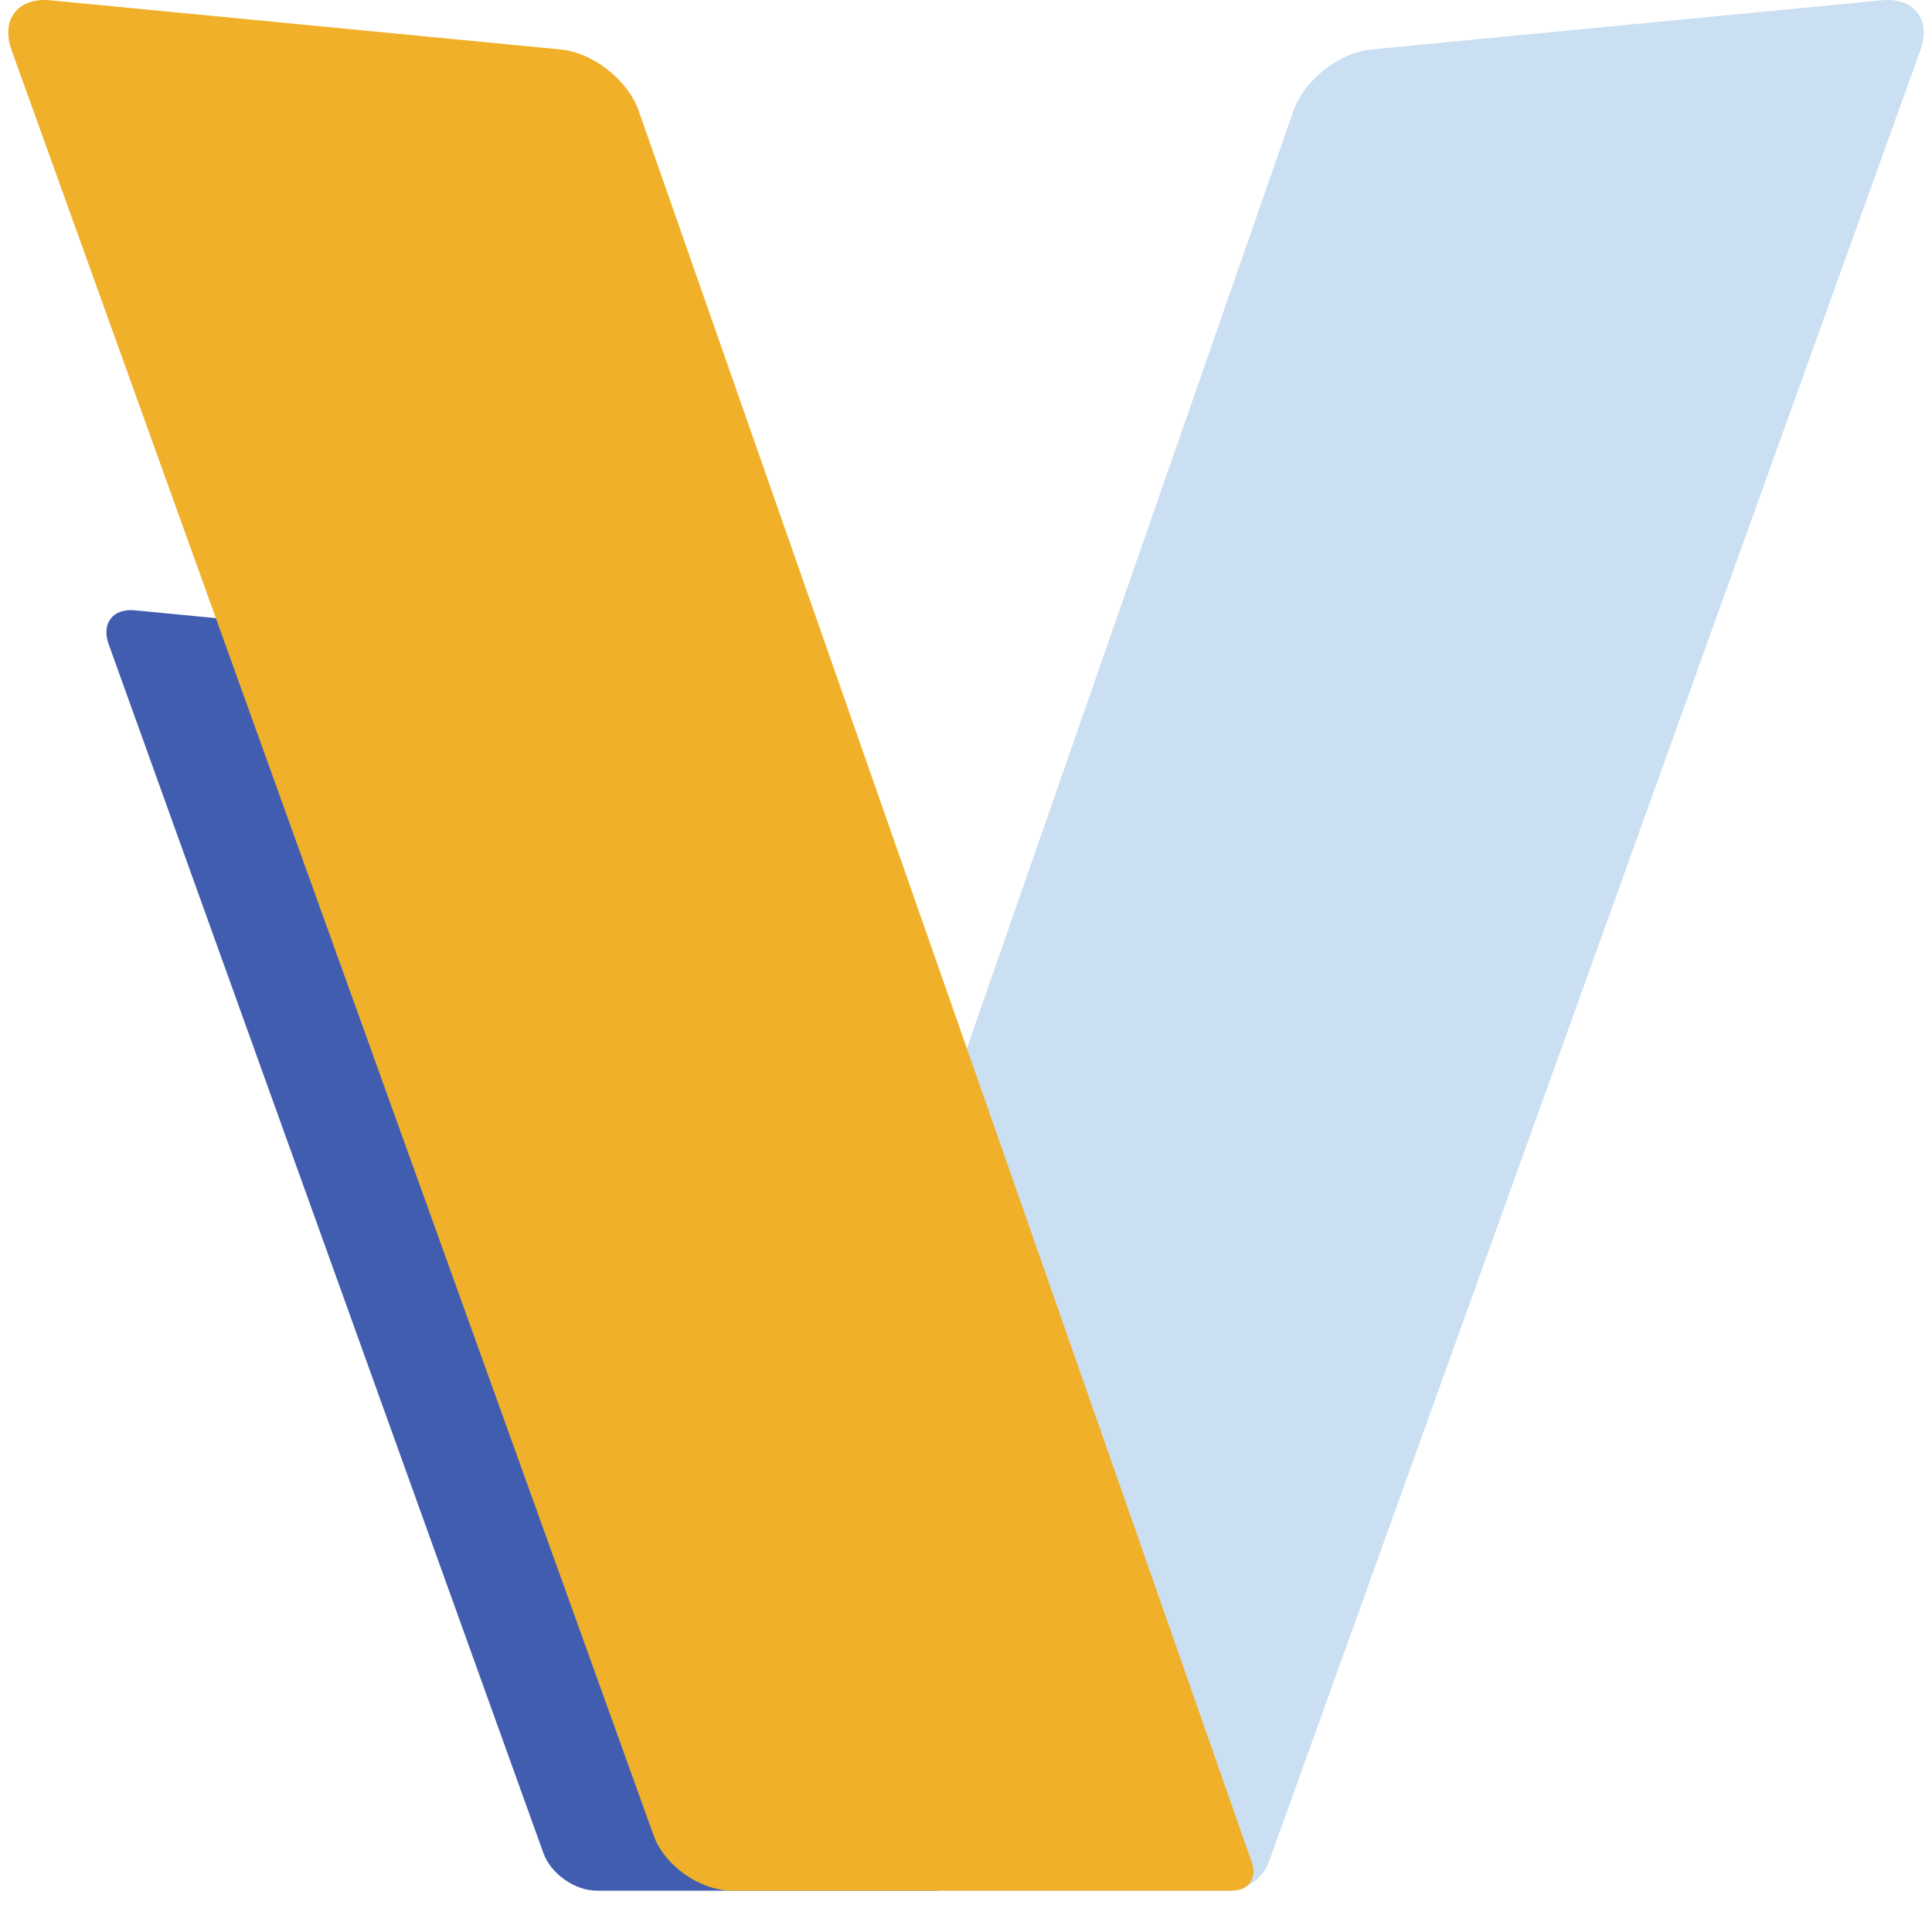
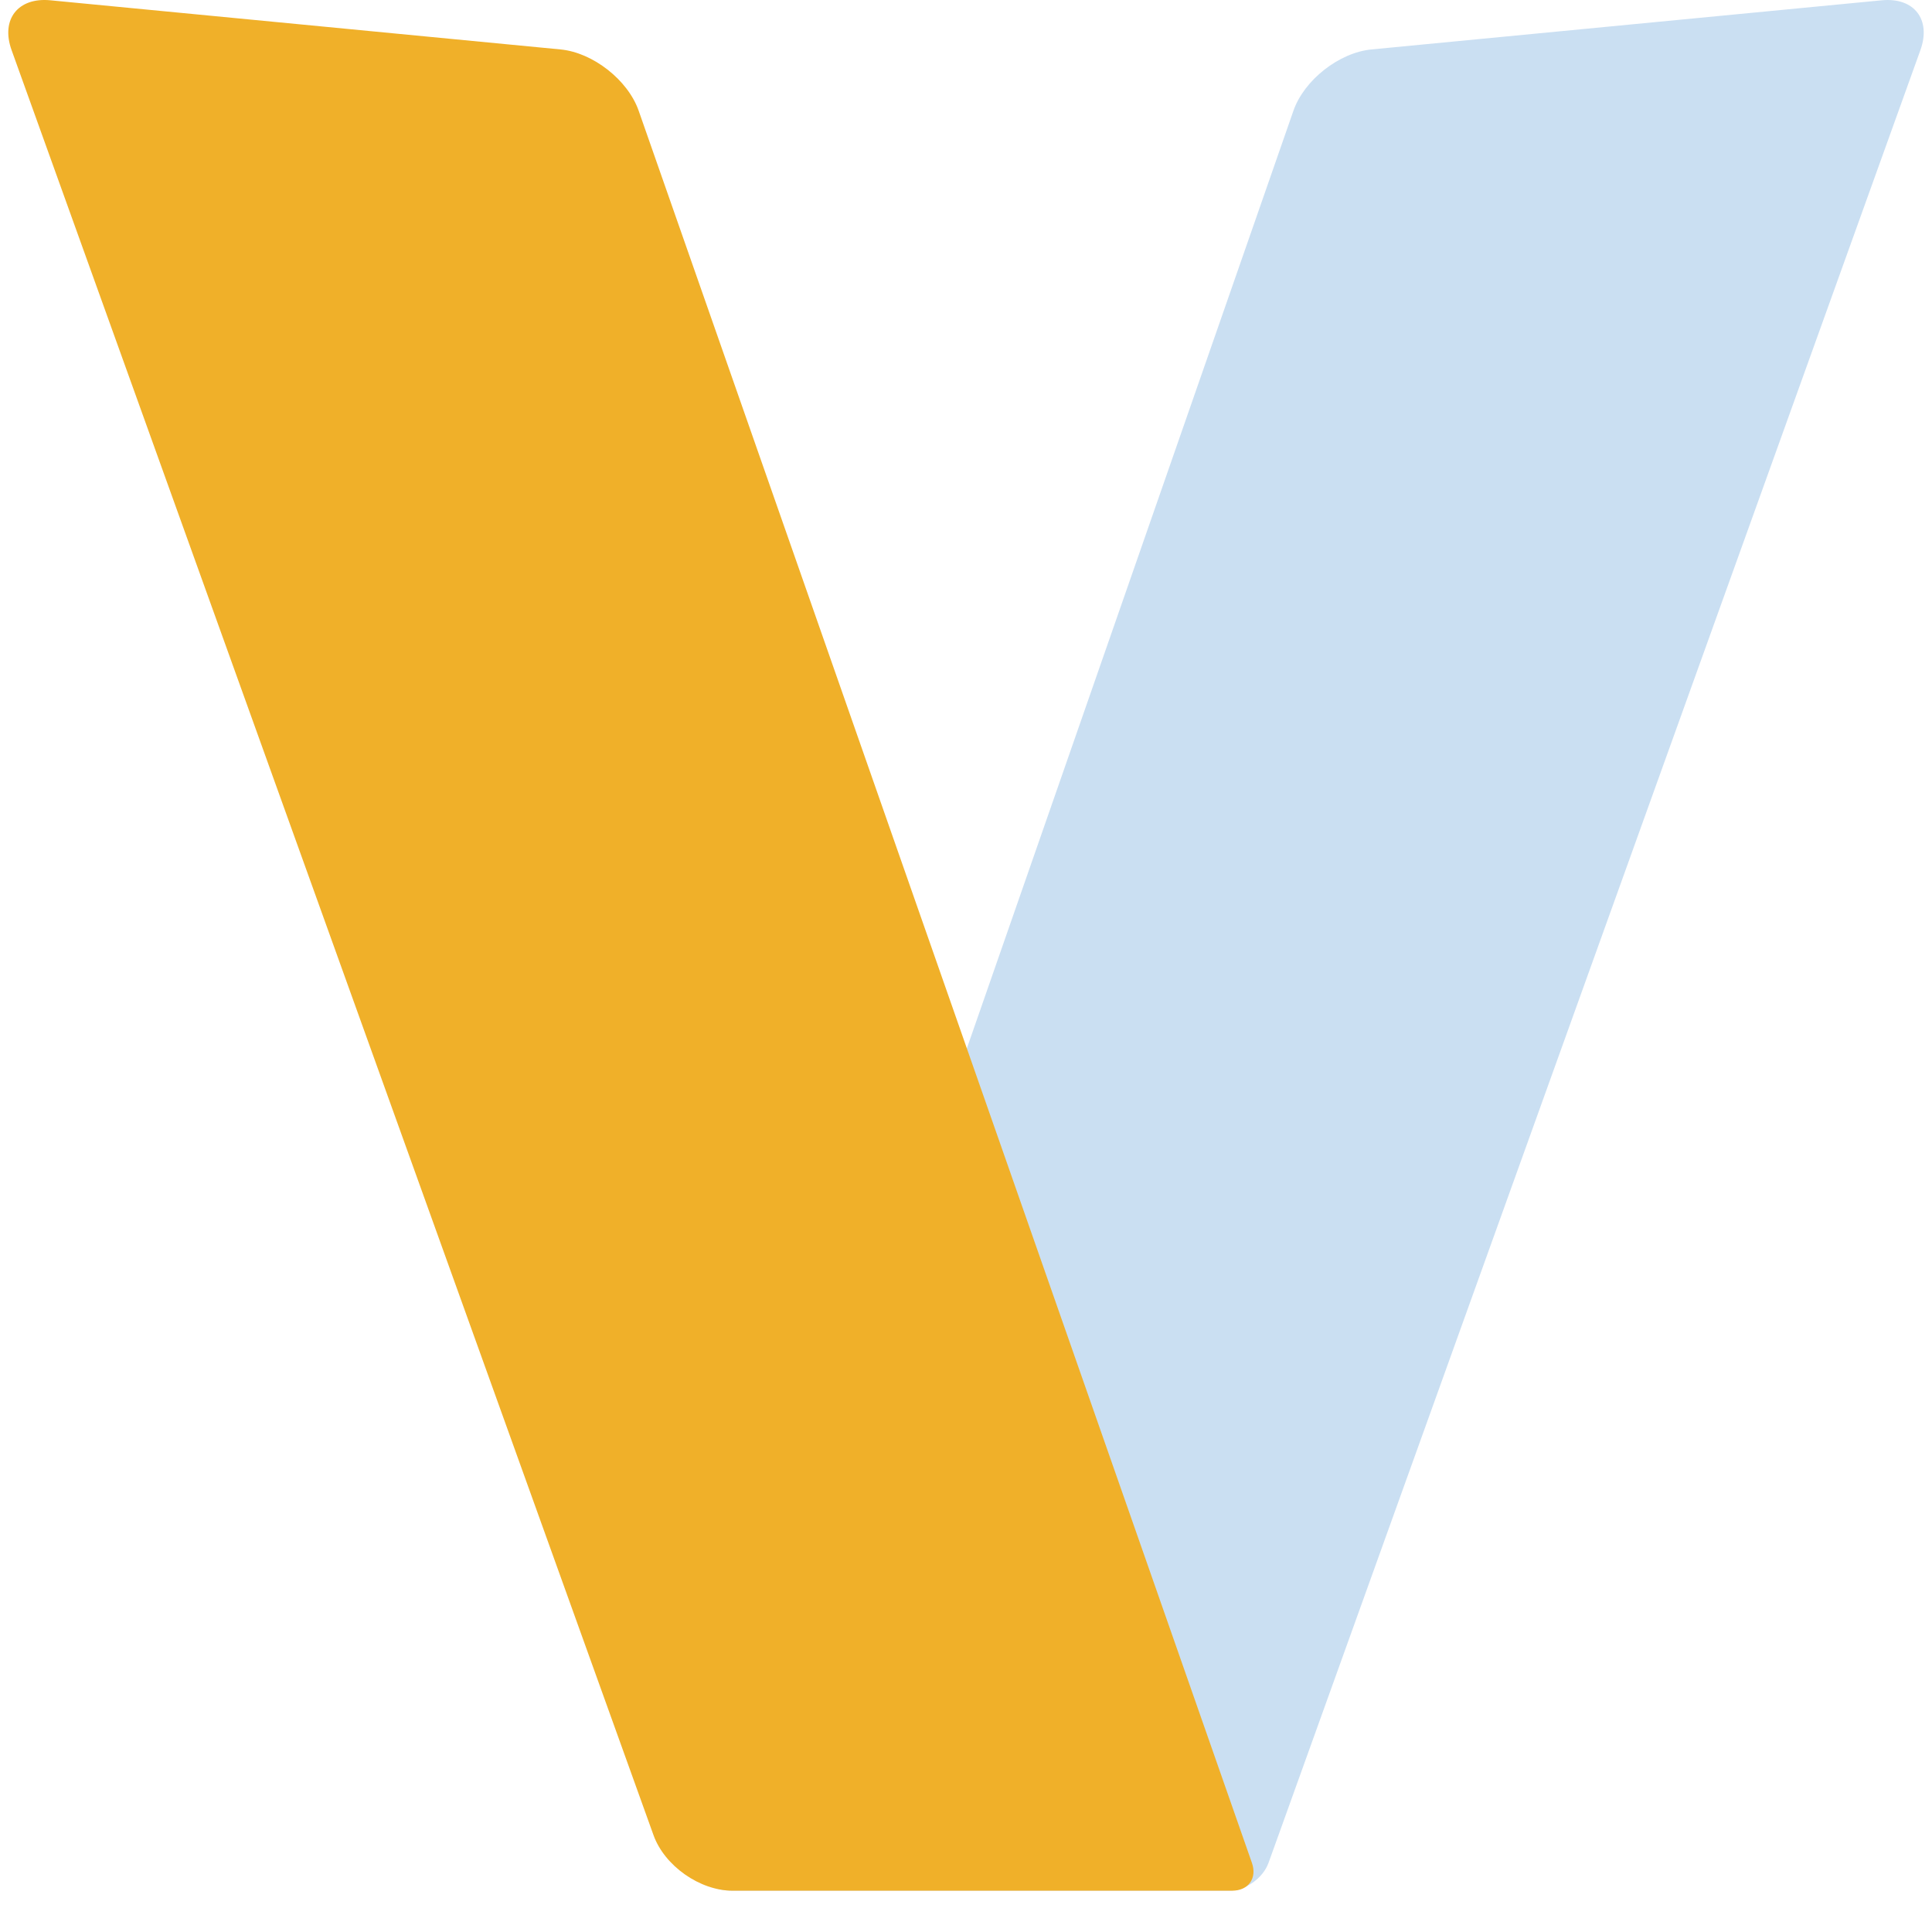
<svg xmlns="http://www.w3.org/2000/svg" xmlns:ns1="http://www.inkscape.org/namespaces/inkscape" xmlns:ns2="http://sodipodi.sourceforge.net/DTD/sodipodi-0.dtd" width="512" height="512" viewBox="0 0 135.467 135.467" version="1.1" id="svg5" ns1:version="1.1.1 (c3084ef, 2021-09-22)" ns2:docname="logo.svg">
  <ns2:namedview id="namedview7" pagecolor="#ffffff" bordercolor="#666666" borderopacity="1.0" ns1:pageshadow="2" ns1:pageopacity="0.0" ns1:pagecheckerboard="0" ns1:document-units="mm" showgrid="false" units="px" ns1:zoom="0.36475453" ns1:cx="223.43794" ns1:cy="146.67398" ns1:window-width="1312" ns1:window-height="785" ns1:window-x="0" ns1:window-y="25" ns1:window-maximized="0" ns1:current-layer="layer1" />
  <defs id="defs2">
    <clipPath id="_clipPath_8TWIgR1z3pxinjWBiigzcEIrVJKv9Gq4">
      <rect width="500" height="500" id="rect1826" />
    </clipPath>
    <filter id="Hmac7mZraFWHw0G84Yxj4QuzeTFp0E7Y" x="-0.22" y="-0.086" width="1.44" height="1.172" filterUnits="objectBoundingBox" color-interpolation-filters="sRGB">
      <feGaussianBlur in="SourceGraphic" stdDeviation="6.44" id="feGaussianBlur1833" />
      <feOffset dx="0" dy="0" result="pf_100_offsetBlur" id="feOffset1835" />
      <feFlood flood-color="#000000" flood-opacity="0.65" id="feFlood1837" />
      <feComposite in2="pf_100_offsetBlur" operator="in" result="pf_100_dropShadow" id="feComposite1839" />
      <feBlend in="SourceGraphic" in2="pf_100_dropShadow" mode="normal" id="feBlend1841" />
    </filter>
    <defs id="defs1844">
      <filter id="filter1877" x="-2" y="-2" width="4" height="4" filterUnits="objectBoundingBox" color-interpolation-filters="sRGB">
        <feGaussianBlur in="SourceGraphic" stdDeviation="6.44" id="feGaussianBlur1867" />
        <feOffset dx="0" dy="0" result="pf_100_offsetBlur" id="feOffset1869" />
        <feFlood flood-color="#000000" flood-opacity="0.65" id="feFlood1871" />
        <feComposite in2="pf_100_offsetBlur" operator="in" result="pf_100_dropShadow" id="feComposite1873" />
        <feBlend in="SourceGraphic" in2="pf_100_dropShadow" mode="normal" id="feBlend1875" />
      </filter>
    </defs>
  </defs>
  <g ns1:label="Layer 1" ns1:groupmode="layer" id="layer1">
    <rect style="fill:none;fill-opacity:1;stroke:none;stroke-width:0.615" id="rect1971" width="135.467" height="135.467" x="3.5603841e-06" y="3.5603841e-06" ry="13.386" ns1:export-filename="/Users/mac202128/Pictures/survey tool/logo.png" ns1:export-xdpi="96" ns1:export-ydpi="96" />
    <path d="M 89.16,130.024 134.655,3.512 c 0.771,-2.146 -0.445,-3.71 -2.714,-3.491 L 96.163,3.467 c -2.269,0.219 -4.721,2.144 -5.471,4.297 L 48.582,128.669 c -0.75,2.153 0.492,3.901 2.772,3.901 h 34.824 c 1.14,0 2.379,-0.871 2.764,-1.944 z" fill="#536b8a" id="path1831" style="fill:#cadff2;fill-opacity:1;stroke-width:0.313" ns1:export-filename="/Users/mac202128/Pictures/survey tool/logo.png" ns1:export-xdpi="96" ns1:export-ydpi="96" />
    <g filter="url(#Hmac7mZraFWHw0G84Yxj4QuzeTFp0E7Y)" id="g1848" transform="matrix(0.313,0,0,0.313,-10.554,-12.002)" ns1:export-filename="/Users/mac202128/Pictures/survey tool/logo.png" ns1:export-xdpi="96" ns1:export-ydpi="96">
      <path d="M 301.848,455.466 241.359,280.725 250,275.324 311.57,453.543 Z" fill="#ebebeb" id="path1846" />
    </g>
-     <path d="m 9.455,42.795 24.232,2.334 c 1.537,0.148 3.199,1.452 3.709,2.909 l 29.124,83.211 c 0.255,0.729 -0.165,1.32 -0.937,1.32 H 41.848 c -1.544,0 -3.222,-1.18 -3.745,-2.633 L 7.616,45.16 c -0.522,-1.453 0.301,-2.513 1.838,-2.365 z" fill="#5d87bf" id="path1850-8" style="fill:#405daf;fill-opacity:1;stroke-width:0.212" ns1:export-filename="/Users/mac202128/Pictures/survey tool/logo.png" ns1:export-xdpi="96" ns1:export-ydpi="96" />
    <path d="M 3.526,0.02 39.304,3.467 c 2.269,0.219 4.724,2.143 5.477,4.295 L 87.782,130.621 c 0.376,1.076 -0.243,1.949 -1.383,1.949 H 51.354 c -2.28,0 -4.758,-1.742 -5.529,-3.887 L 0.812,3.512 C 0.041,1.366 1.257,-0.198 3.526,0.02 Z" fill="#5d87bf" id="path1850" style="fill:#f0b029;fill-opacity:1;stroke-width:0.313" ns1:export-filename="/Users/mac202128/Pictures/survey tool/logo.png" ns1:export-xdpi="96" ns1:export-ydpi="96" />
  </g>
</svg>